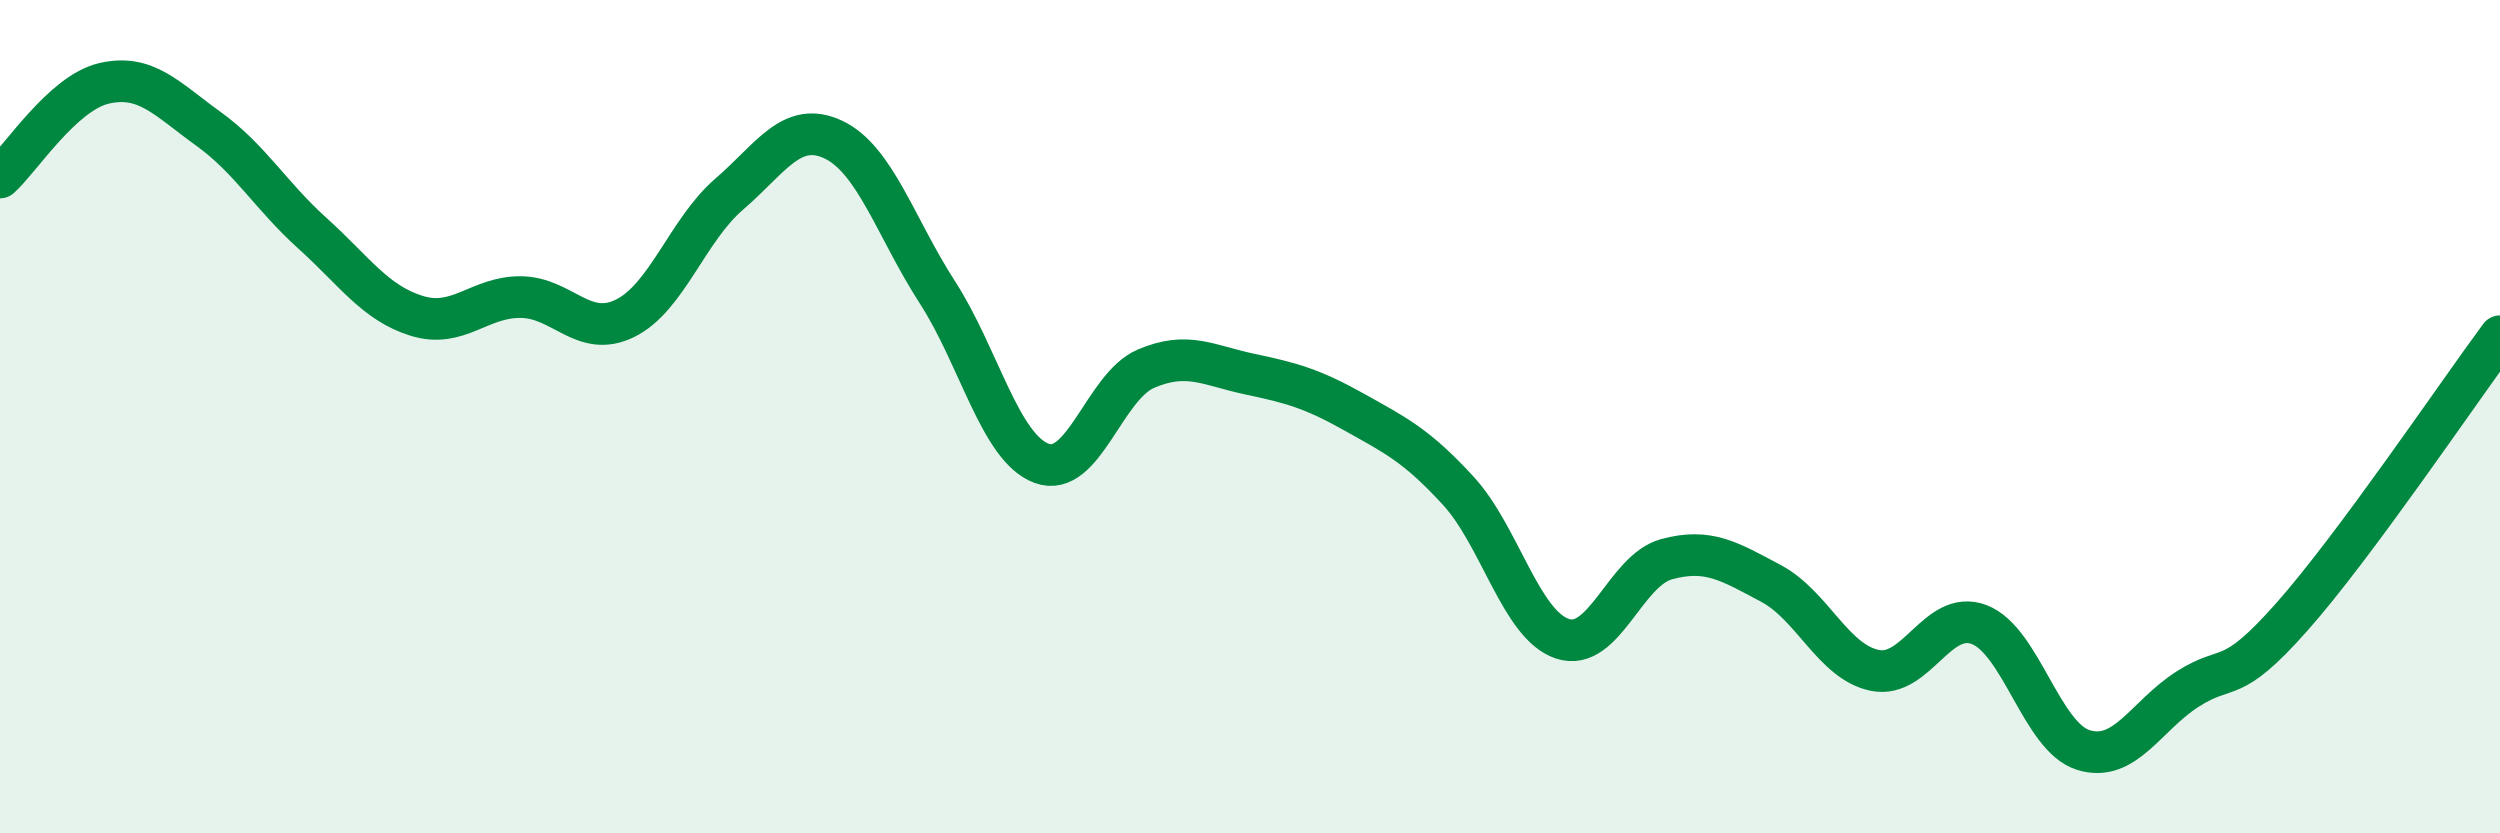
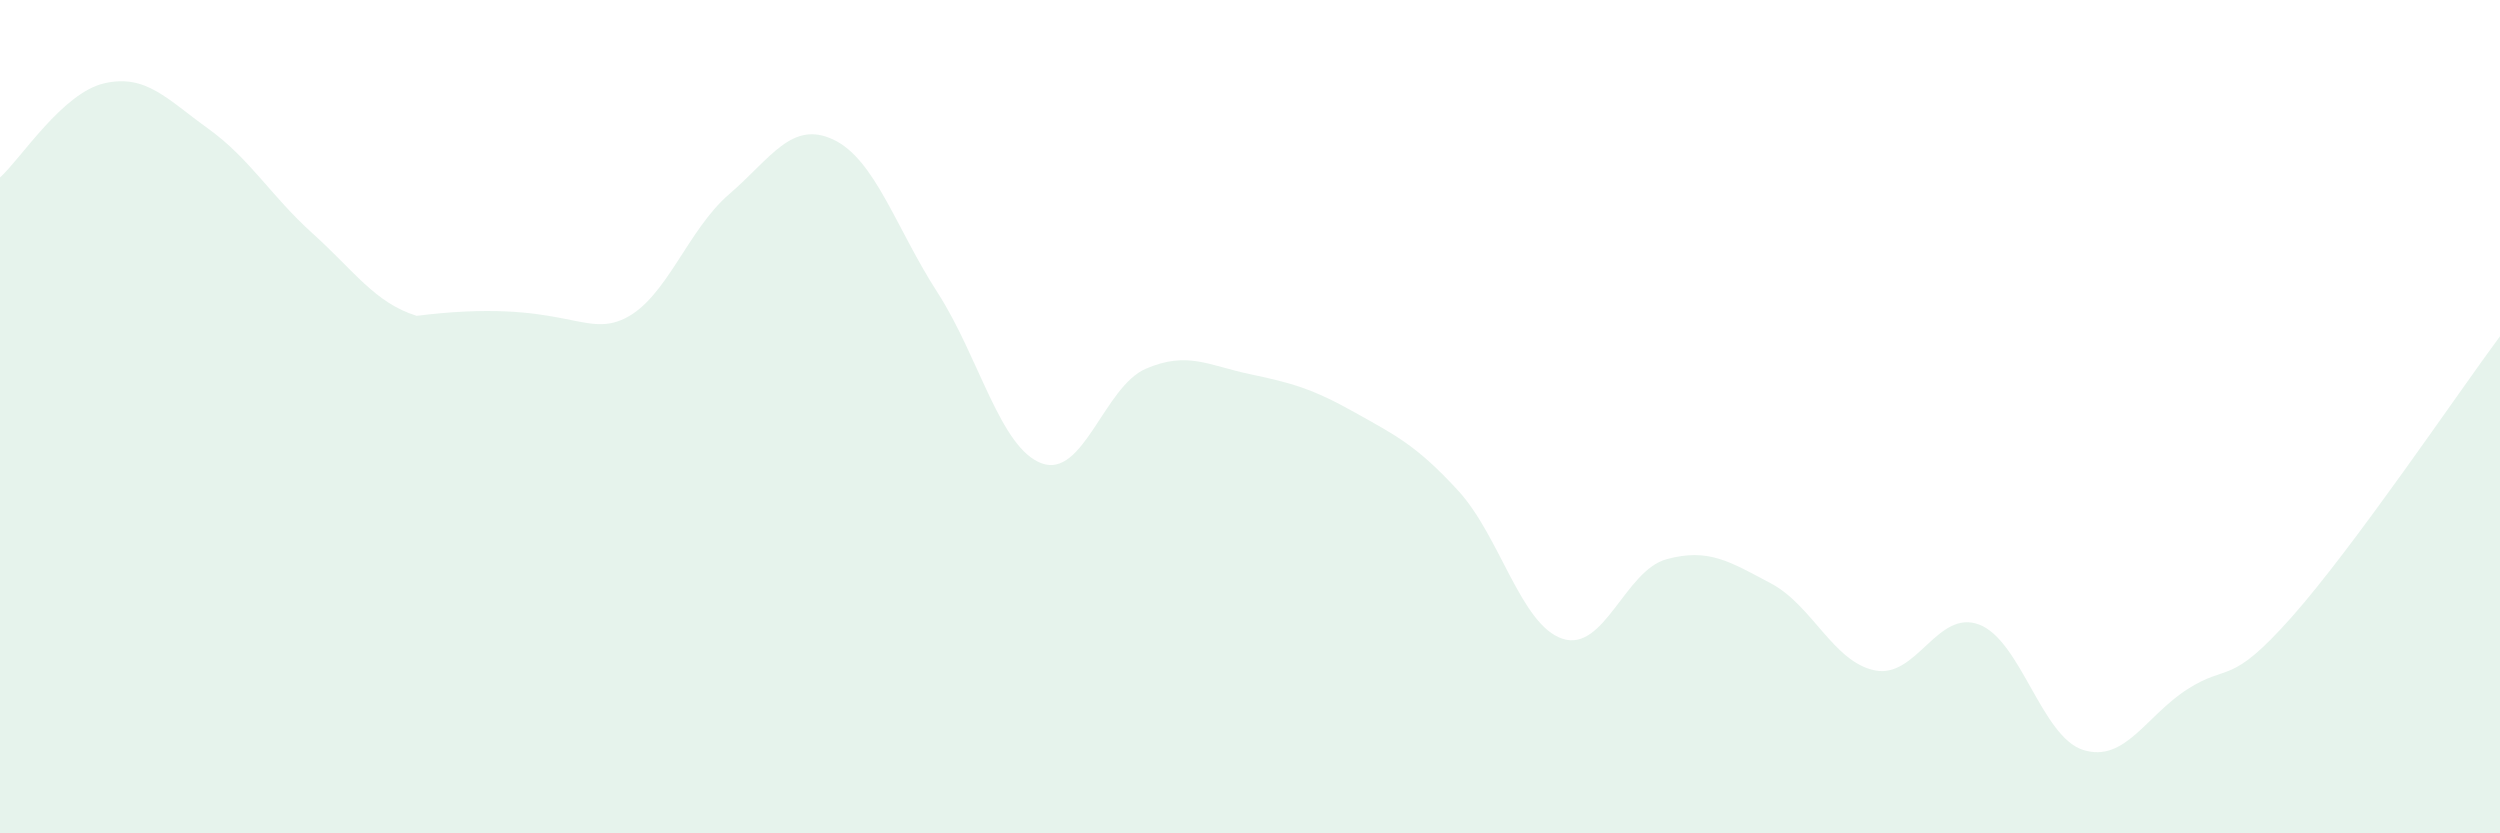
<svg xmlns="http://www.w3.org/2000/svg" width="60" height="20" viewBox="0 0 60 20">
-   <path d="M 0,4.26 C 0.5,3.81 1.5,2.23 2.5,2 C 3.5,1.77 4,2.37 5,3.09 C 6,3.81 6.5,4.7 7.5,5.6 C 8.5,6.5 9,7.27 10,7.58 C 11,7.89 11.5,7.12 12.5,7.13 C 13.5,7.14 14,8.13 15,7.64 C 16,7.15 16.5,5.52 17.5,4.66 C 18.5,3.8 19,2.88 20,3.35 C 21,3.82 21.5,5.47 22.5,7.02 C 23.5,8.57 24,10.75 25,11.12 C 26,11.49 26.5,9.28 27.5,8.85 C 28.5,8.42 29,8.77 30,8.98 C 31,9.19 31.5,9.33 32.5,9.89 C 33.5,10.45 34,10.69 35,11.78 C 36,12.87 36.5,15 37.5,15.33 C 38.5,15.66 39,13.69 40,13.42 C 41,13.15 41.5,13.47 42.5,14 C 43.5,14.53 44,15.89 45,16.09 C 46,16.29 46.5,14.61 47.5,14.99 C 48.5,15.37 49,17.69 50,18 C 51,18.31 51.5,17.18 52.5,16.54 C 53.5,15.9 53.5,16.5 55,14.81 C 56.5,13.12 59,9.42 60,8.07L60 20L0 20Z" fill="#008740" opacity="0.1" stroke-linecap="round" stroke-linejoin="round" />
-   <path d="M 0,4.26 C 0.5,3.81 1.5,2.23 2.5,2 C 3.5,1.77 4,2.37 5,3.09 C 6,3.81 6.5,4.7 7.5,5.6 C 8.5,6.5 9,7.27 10,7.58 C 11,7.89 11.5,7.12 12.5,7.13 C 13.5,7.14 14,8.13 15,7.64 C 16,7.15 16.5,5.52 17.5,4.66 C 18.5,3.8 19,2.88 20,3.35 C 21,3.82 21.5,5.47 22.5,7.02 C 23.5,8.57 24,10.75 25,11.12 C 26,11.49 26.5,9.28 27.5,8.85 C 28.5,8.42 29,8.77 30,8.98 C 31,9.19 31.5,9.33 32.5,9.89 C 33.5,10.45 34,10.69 35,11.78 C 36,12.87 36.5,15 37.5,15.33 C 38.5,15.66 39,13.69 40,13.42 C 41,13.15 41.5,13.47 42.5,14 C 43.5,14.53 44,15.89 45,16.09 C 46,16.29 46.5,14.61 47.5,14.99 C 48.5,15.37 49,17.69 50,18 C 51,18.31 51.5,17.18 52.5,16.54 C 53.5,15.9 53.5,16.5 55,14.81 C 56.5,13.12 59,9.42 60,8.07" stroke="#008740" stroke-width="1" fill="none" stroke-linecap="round" stroke-linejoin="round" />
+   <path d="M 0,4.26 C 0.5,3.81 1.5,2.23 2.5,2 C 3.5,1.77 4,2.37 5,3.09 C 6,3.81 6.5,4.7 7.5,5.6 C 8.5,6.5 9,7.27 10,7.58 C 13.5,7.14 14,8.13 15,7.64 C 16,7.15 16.5,5.52 17.5,4.66 C 18.5,3.8 19,2.88 20,3.35 C 21,3.82 21.5,5.47 22.5,7.02 C 23.5,8.57 24,10.75 25,11.12 C 26,11.49 26.5,9.28 27.5,8.85 C 28.5,8.42 29,8.77 30,8.98 C 31,9.19 31.5,9.33 32.5,9.89 C 33.5,10.45 34,10.69 35,11.78 C 36,12.87 36.5,15 37.5,15.33 C 38.5,15.66 39,13.69 40,13.42 C 41,13.15 41.5,13.47 42.5,14 C 43.5,14.53 44,15.89 45,16.09 C 46,16.29 46.5,14.61 47.5,14.99 C 48.5,15.37 49,17.69 50,18 C 51,18.31 51.5,17.18 52.5,16.54 C 53.5,15.9 53.5,16.5 55,14.81 C 56.5,13.12 59,9.42 60,8.07L60 20L0 20Z" fill="#008740" opacity="0.1" stroke-linecap="round" stroke-linejoin="round" />
</svg>